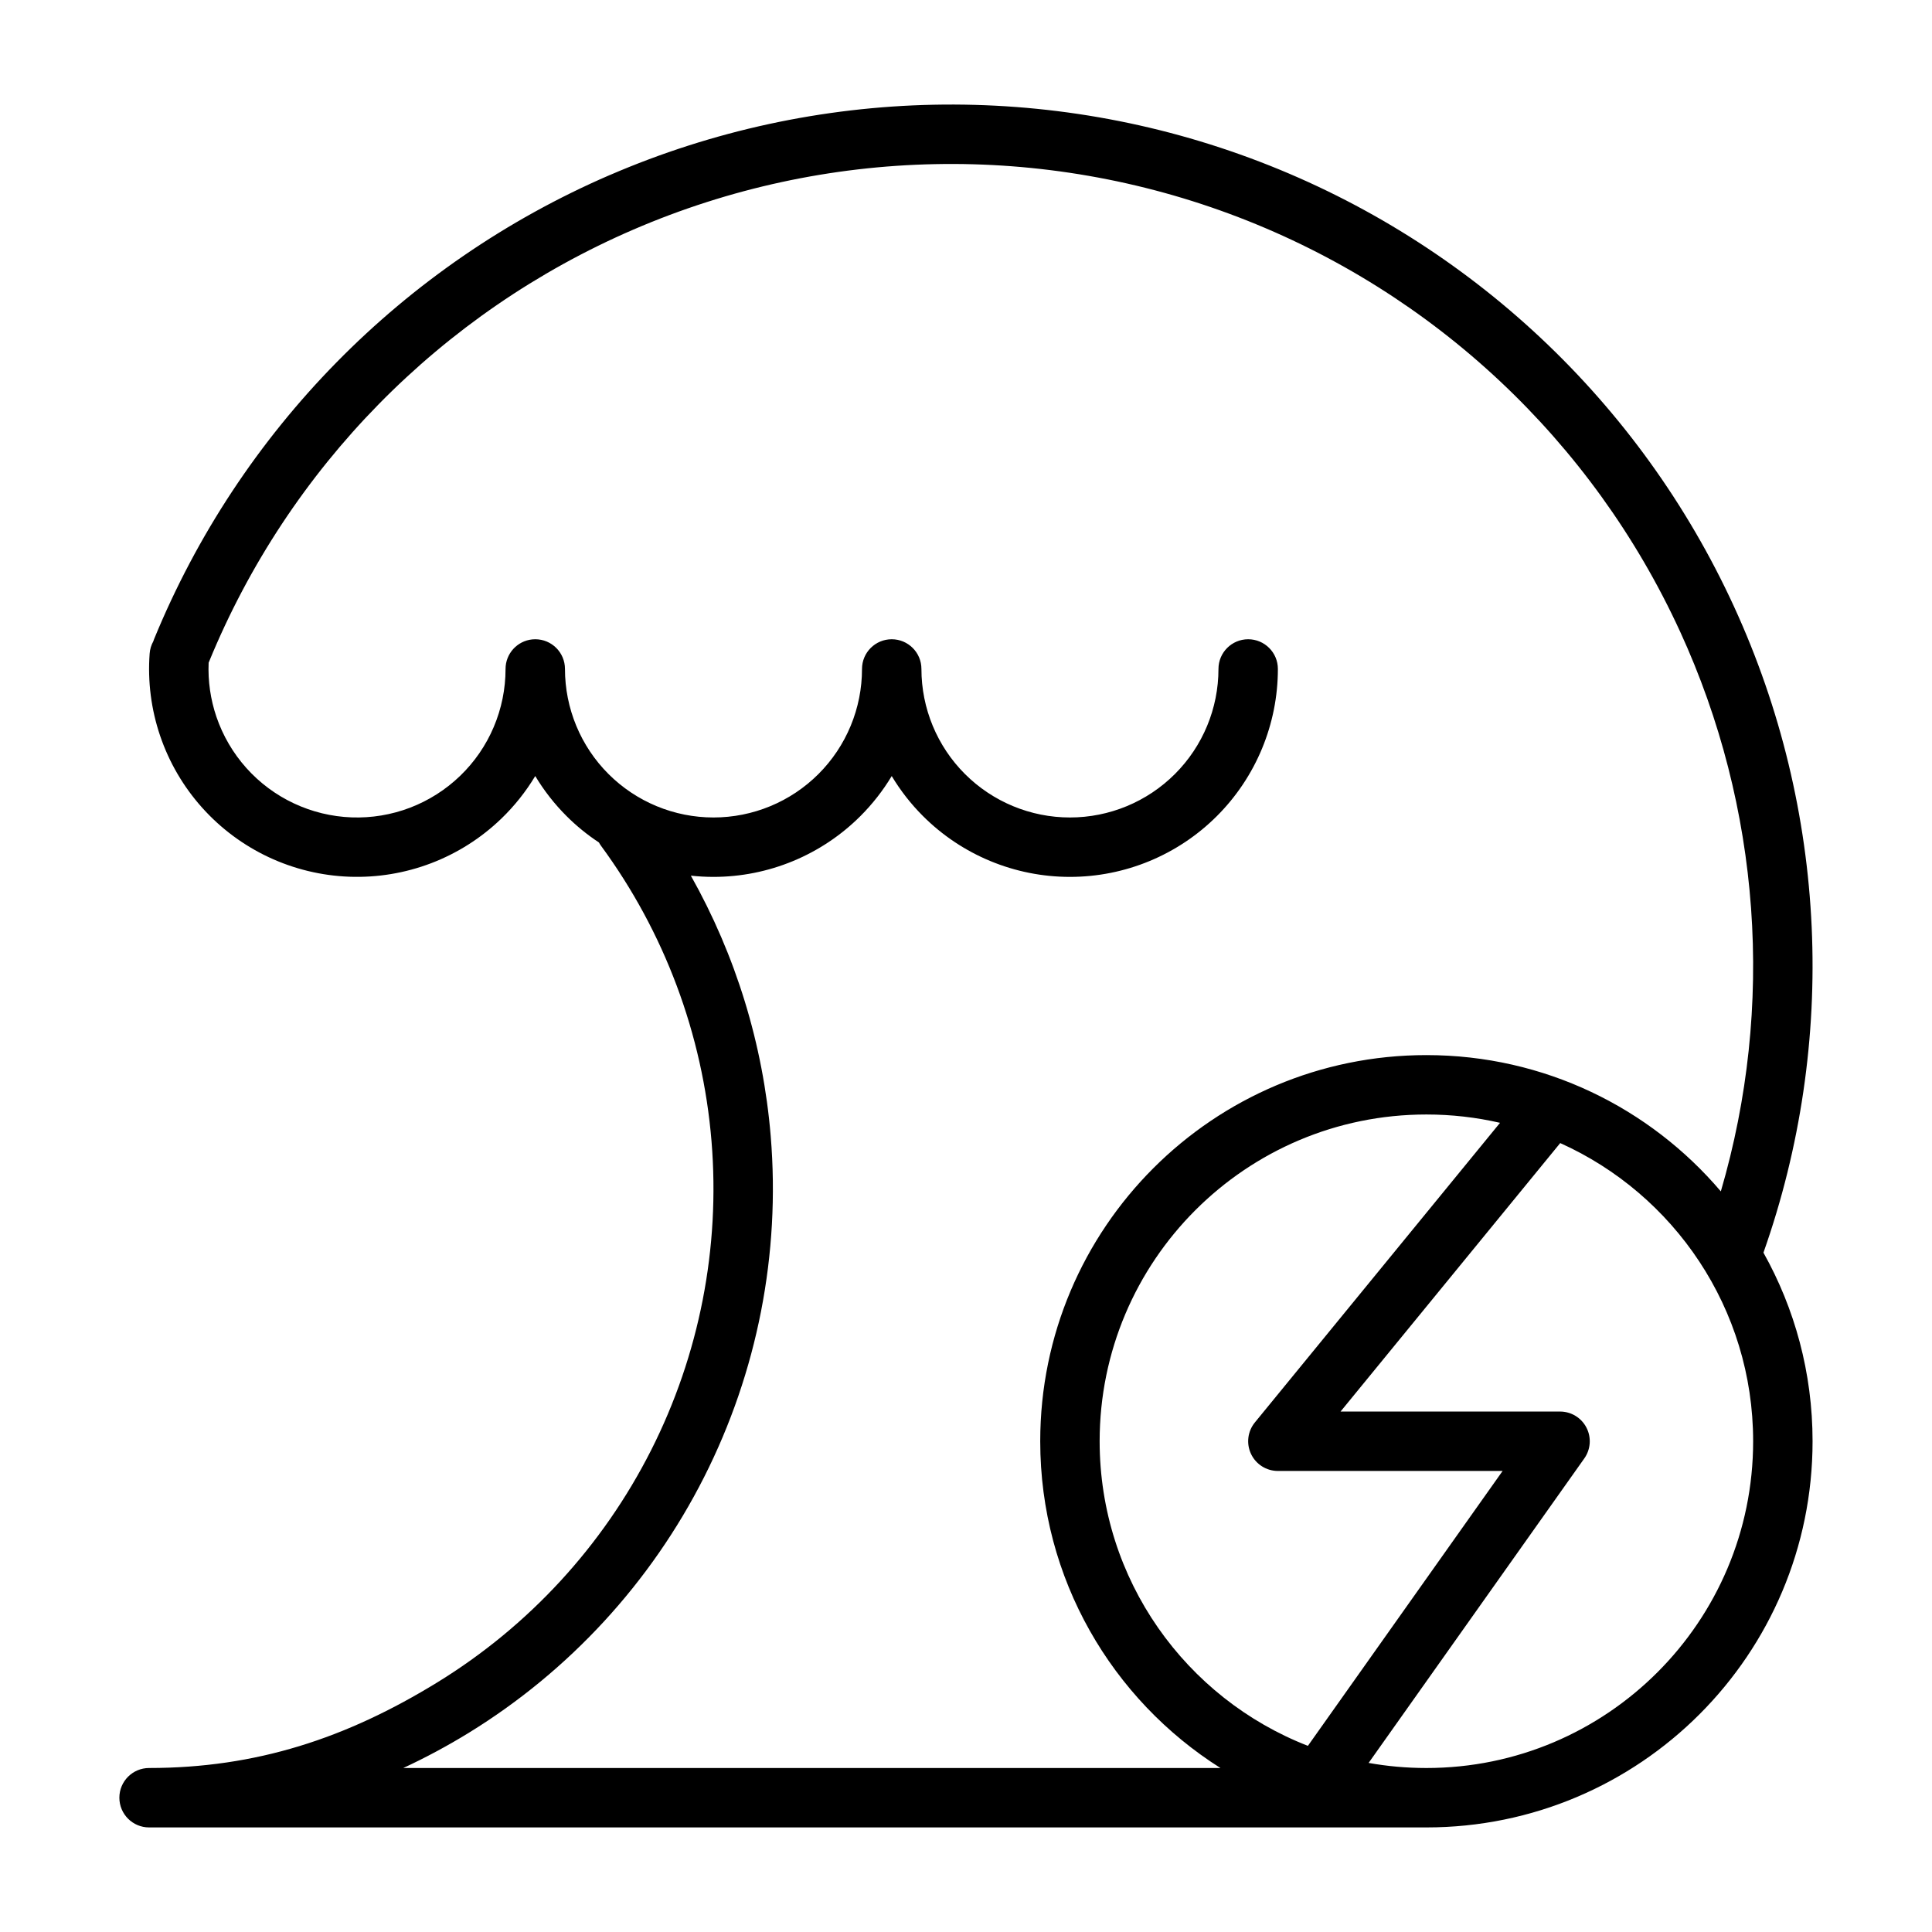
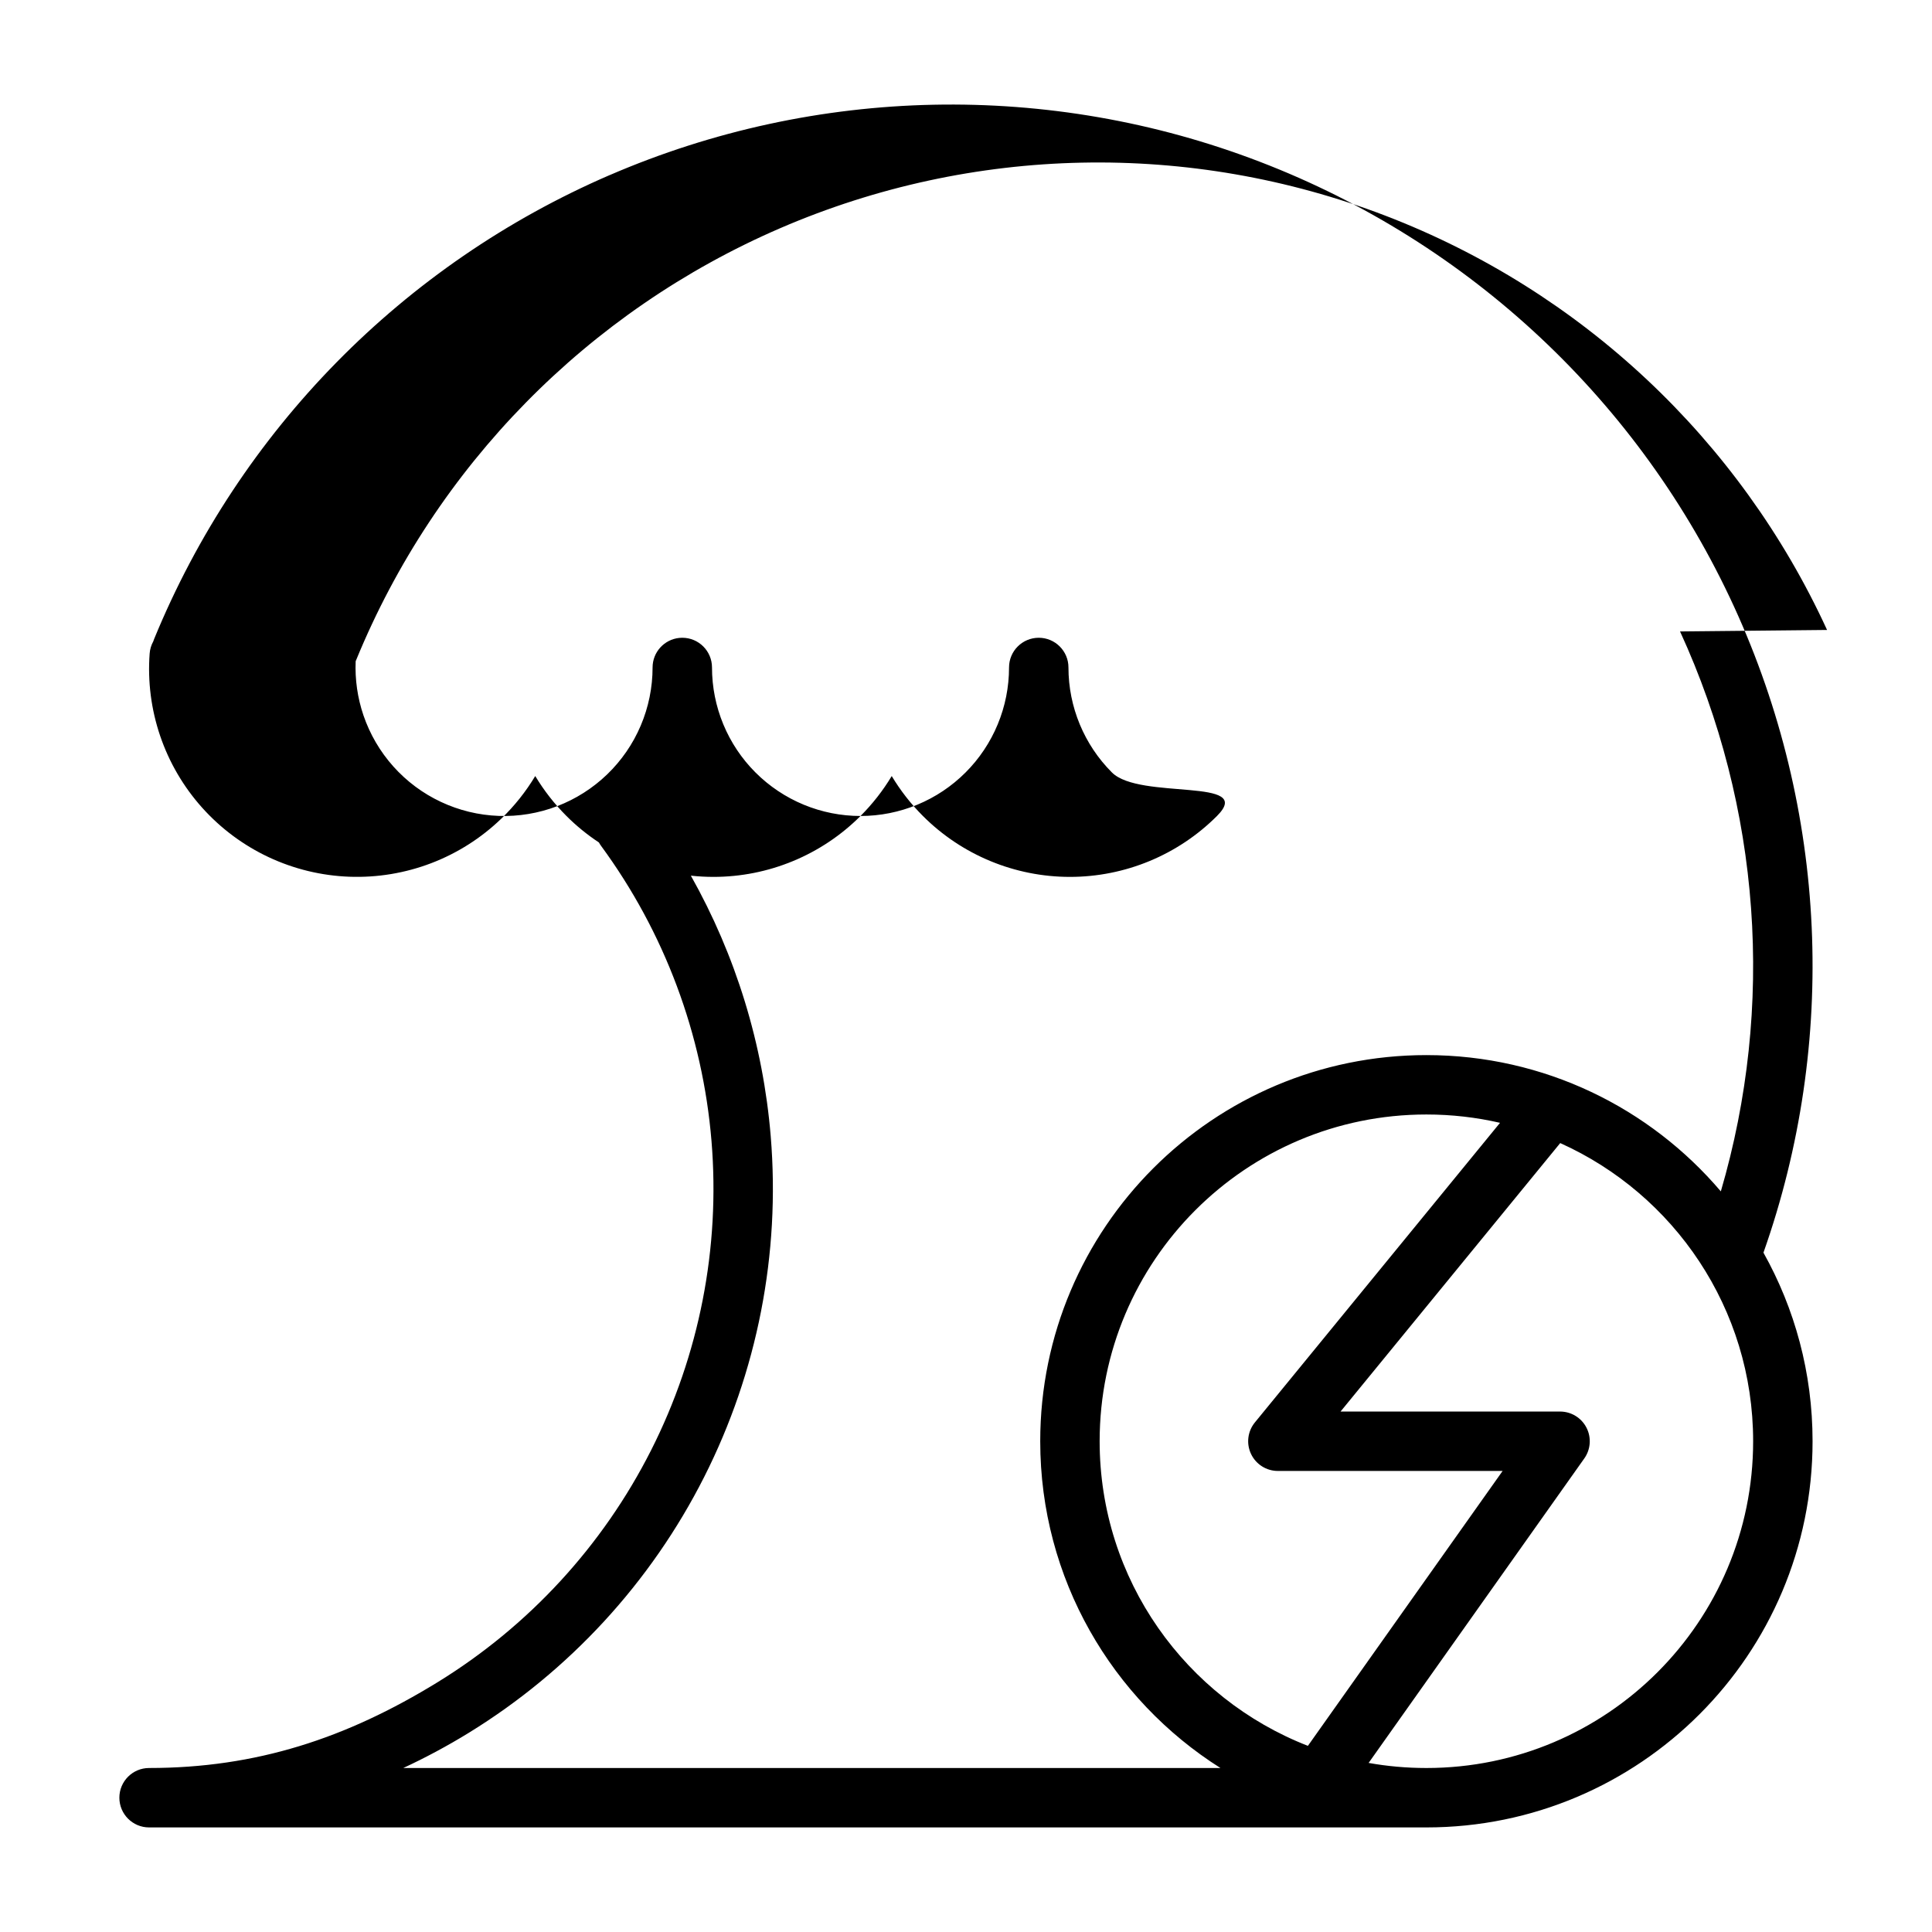
<svg xmlns="http://www.w3.org/2000/svg" fill="#000000" width="800px" height="800px" version="1.1" viewBox="144 144 512 512">
-   <path d="m305.59 190.4c54.758-23.637 116.6-24.906 172.28-3.531 55.68 21.375 100.79 63.695 125.67 117.9 24.738 53.898 27.523 115.3 7.793 171.2 8.289 14.781 13.016 31.828 13.016 49.977 0 56.52-45.816 102.34-102.34 102.34h-338.5c-4.348 0-7.875-3.527-7.875-7.875 0-4.348 3.527-7.871 7.875-7.871 28.375 0 52.262-7.867 76.438-22.723 24.176-14.859 43.762-36.129 56.578-61.445 12.816-25.32 18.367-53.695 16.031-81.977-2.336-28.281-12.469-55.359-29.266-78.23-0.215-0.293-0.406-0.594-0.574-0.906-3.09-2.039-5.977-4.387-8.605-7.019-3.184-3.184-5.957-6.738-8.266-10.582-2.484 4.133-5.508 7.934-8.996 11.297-5.332 5.141-11.648 9.152-18.566 11.797-6.922 2.644-14.305 3.863-21.707 3.59-7.402-0.273-14.672-2.035-21.379-5.184-6.707-3.148-12.707-7.617-17.648-13.137-4.938-5.519-8.715-11.977-11.102-18.992-2.387-7.012-3.336-14.434-2.789-21.82 0.086-1.172 0.426-2.266 0.961-3.231 0.066-0.211 0.145-0.422 0.227-0.633 22.641-55.18 65.977-99.309 120.74-122.95zm283.64 120.94c21.418 46.672 25.16 99.379 10.809 148.39-18.773-22.098-46.762-36.117-78.027-36.117-56.52 0-102.34 45.816-102.34 102.34 0 36.461 19.066 68.469 47.77 86.594h-216.58c5.934-2.758 11.723-5.863 17.332-9.309 26.656-16.383 48.25-39.836 62.383-67.75 14.133-27.914 20.25-59.199 17.672-90.383-2.008-24.348-9.262-47.891-21.164-69.047 1.988 0.219 3.988 0.328 5.996 0.328 7.238 0 14.402-1.426 21.086-4.195 6.688-2.769 12.762-6.828 17.879-11.945 3.184-3.184 5.957-6.738 8.27-10.582 2.293 3.82 5.062 7.379 8.266 10.582 10.332 10.336 24.352 16.141 38.965 16.141s28.629-5.805 38.965-16.141c10.332-10.332 16.141-24.348 16.141-38.965 0-4.348-3.527-7.871-7.875-7.871-4.344 0-7.871 3.523-7.871 7.871 0 10.441-4.144 20.453-11.527 27.832-7.383 7.383-17.395 11.527-27.832 11.527s-20.449-4.144-27.832-11.527c-7.383-7.379-11.527-17.391-11.527-27.832 0-4.348-3.527-7.871-7.871-7.871-4.348 0-7.875 3.523-7.875 7.871 0 5.172-1.016 10.289-2.996 15.062-1.977 4.777-4.875 9.117-8.531 12.77-3.656 3.656-7.992 6.555-12.77 8.531-4.777 1.98-9.895 2.996-15.062 2.996-5.168 0-10.285-1.016-15.062-2.996-4.773-1.977-9.113-4.875-12.77-8.531-3.656-3.652-6.555-7.992-8.531-12.77-1.977-4.773-2.996-9.891-2.996-15.062 0-4.348-3.523-7.871-7.871-7.871-0.273 0-0.543 0.012-0.805 0.039-3.973 0.406-7.07 3.758-7.07 7.832 0 5.293-1.066 10.527-3.137 15.398-2.066 4.871-5.098 9.273-8.91 12.945-3.809 3.668-8.32 6.535-13.262 8.426-4.941 1.887-10.215 2.762-15.504 2.566-5.289-0.195-10.48-1.457-15.27-3.707-4.793-2.246-9.078-5.438-12.605-9.379-3.531-3.945-6.227-8.559-7.934-13.566-1.57-4.617-2.269-9.48-2.062-14.344 0.043-0.098 0.086-0.195 0.125-0.293 21.078-51.375 61.426-92.461 112.41-114.47 50.984-22.004 108.55-23.184 160.4-3.285 51.844 19.902 93.84 59.301 117 109.77zm-67.219 301.2h-0.074c-5.199-0.004-10.289-0.465-15.238-1.348l57.16-80.695c1.699-2.402 1.918-5.551 0.566-8.164-1.352-2.617-4.047-4.258-6.992-4.258h-58.172l58.215-71.148c30.141 13.547 51.125 43.836 51.125 79.02 0 47.816-38.754 86.582-86.57 86.594zm19.512-170.98-64.965 79.398c-1.926 2.356-2.324 5.609-1.02 8.355 1.301 2.75 4.07 4.504 7.113 4.504h59.559l-51.602 72.848c-32.301-12.57-55.191-43.973-55.191-80.723 0-47.82 38.77-86.59 86.594-86.59 6.707 0 13.238 0.762 19.512 2.207z" fill-rule="evenodd" />
+   <path d="m305.59 190.4c54.758-23.637 116.6-24.906 172.28-3.531 55.68 21.375 100.79 63.695 125.67 117.9 24.738 53.898 27.523 115.3 7.793 171.2 8.289 14.781 13.016 31.828 13.016 49.977 0 56.52-45.816 102.34-102.34 102.34h-338.5c-4.348 0-7.875-3.527-7.875-7.875 0-4.348 3.527-7.871 7.875-7.871 28.375 0 52.262-7.867 76.438-22.723 24.176-14.859 43.762-36.129 56.578-61.445 12.816-25.32 18.367-53.695 16.031-81.977-2.336-28.281-12.469-55.359-29.266-78.23-0.215-0.293-0.406-0.594-0.574-0.906-3.09-2.039-5.977-4.387-8.605-7.019-3.184-3.184-5.957-6.738-8.266-10.582-2.484 4.133-5.508 7.934-8.996 11.297-5.332 5.141-11.648 9.152-18.566 11.797-6.922 2.644-14.305 3.863-21.707 3.59-7.402-0.273-14.672-2.035-21.379-5.184-6.707-3.148-12.707-7.617-17.648-13.137-4.938-5.519-8.715-11.977-11.102-18.992-2.387-7.012-3.336-14.434-2.789-21.82 0.086-1.172 0.426-2.266 0.961-3.231 0.066-0.211 0.145-0.422 0.227-0.633 22.641-55.18 65.977-99.309 120.74-122.95zm283.64 120.94c21.418 46.672 25.16 99.379 10.809 148.39-18.773-22.098-46.762-36.117-78.027-36.117-56.52 0-102.34 45.816-102.34 102.34 0 36.461 19.066 68.469 47.77 86.594h-216.58c5.934-2.758 11.723-5.863 17.332-9.309 26.656-16.383 48.25-39.836 62.383-67.75 14.133-27.914 20.25-59.199 17.672-90.383-2.008-24.348-9.262-47.891-21.164-69.047 1.988 0.219 3.988 0.328 5.996 0.328 7.238 0 14.402-1.426 21.086-4.195 6.688-2.769 12.762-6.828 17.879-11.945 3.184-3.184 5.957-6.738 8.27-10.582 2.293 3.82 5.062 7.379 8.266 10.582 10.332 10.336 24.352 16.141 38.965 16.141s28.629-5.805 38.965-16.141s-20.449-4.144-27.832-11.527c-7.383-7.379-11.527-17.391-11.527-27.832 0-4.348-3.527-7.871-7.871-7.871-4.348 0-7.875 3.523-7.875 7.871 0 5.172-1.016 10.289-2.996 15.062-1.977 4.777-4.875 9.117-8.531 12.77-3.656 3.656-7.992 6.555-12.77 8.531-4.777 1.98-9.895 2.996-15.062 2.996-5.168 0-10.285-1.016-15.062-2.996-4.773-1.977-9.113-4.875-12.77-8.531-3.656-3.652-6.555-7.992-8.531-12.77-1.977-4.773-2.996-9.891-2.996-15.062 0-4.348-3.523-7.871-7.871-7.871-0.273 0-0.543 0.012-0.805 0.039-3.973 0.406-7.07 3.758-7.07 7.832 0 5.293-1.066 10.527-3.137 15.398-2.066 4.871-5.098 9.273-8.91 12.945-3.809 3.668-8.32 6.535-13.262 8.426-4.941 1.887-10.215 2.762-15.504 2.566-5.289-0.195-10.48-1.457-15.27-3.707-4.793-2.246-9.078-5.438-12.605-9.379-3.531-3.945-6.227-8.559-7.934-13.566-1.57-4.617-2.269-9.48-2.062-14.344 0.043-0.098 0.086-0.195 0.125-0.293 21.078-51.375 61.426-92.461 112.41-114.47 50.984-22.004 108.55-23.184 160.4-3.285 51.844 19.902 93.84 59.301 117 109.77zm-67.219 301.2h-0.074c-5.199-0.004-10.289-0.465-15.238-1.348l57.16-80.695c1.699-2.402 1.918-5.551 0.566-8.164-1.352-2.617-4.047-4.258-6.992-4.258h-58.172l58.215-71.148c30.141 13.547 51.125 43.836 51.125 79.02 0 47.816-38.754 86.582-86.57 86.594zm19.512-170.98-64.965 79.398c-1.926 2.356-2.324 5.609-1.02 8.355 1.301 2.75 4.07 4.504 7.113 4.504h59.559l-51.602 72.848c-32.301-12.57-55.191-43.973-55.191-80.723 0-47.82 38.77-86.59 86.594-86.59 6.707 0 13.238 0.762 19.512 2.207z" fill-rule="evenodd" />
</svg>